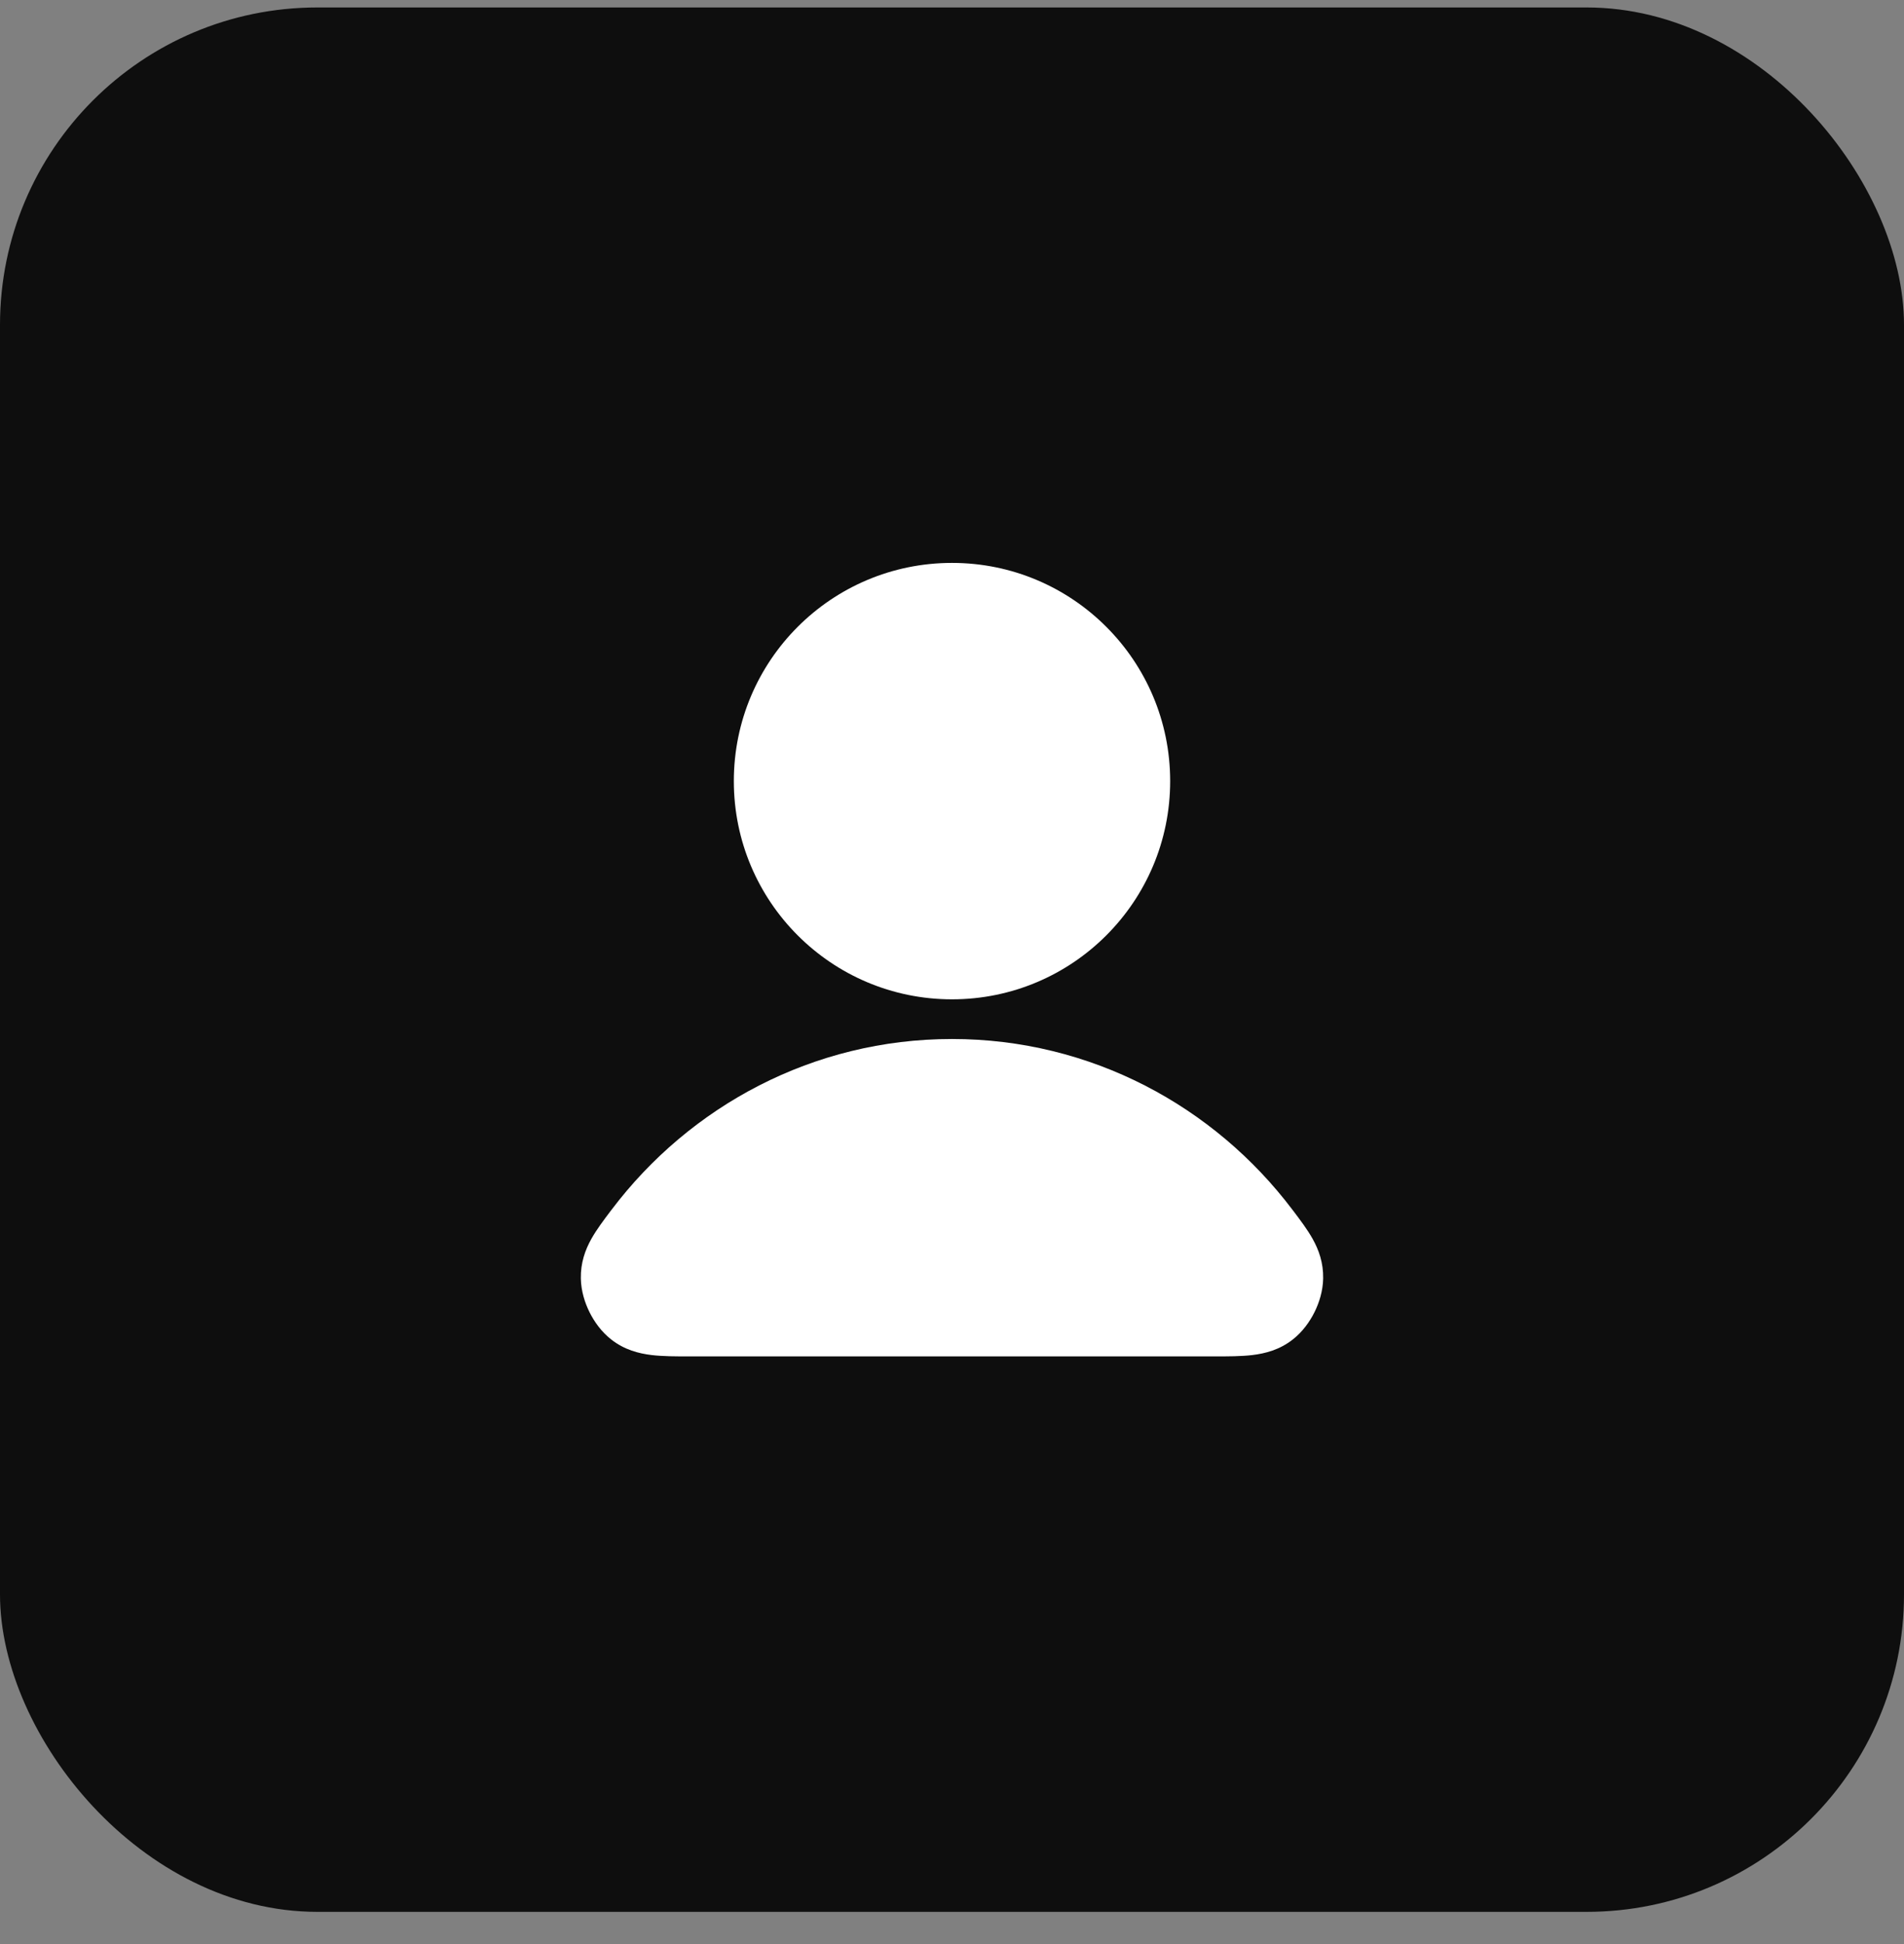
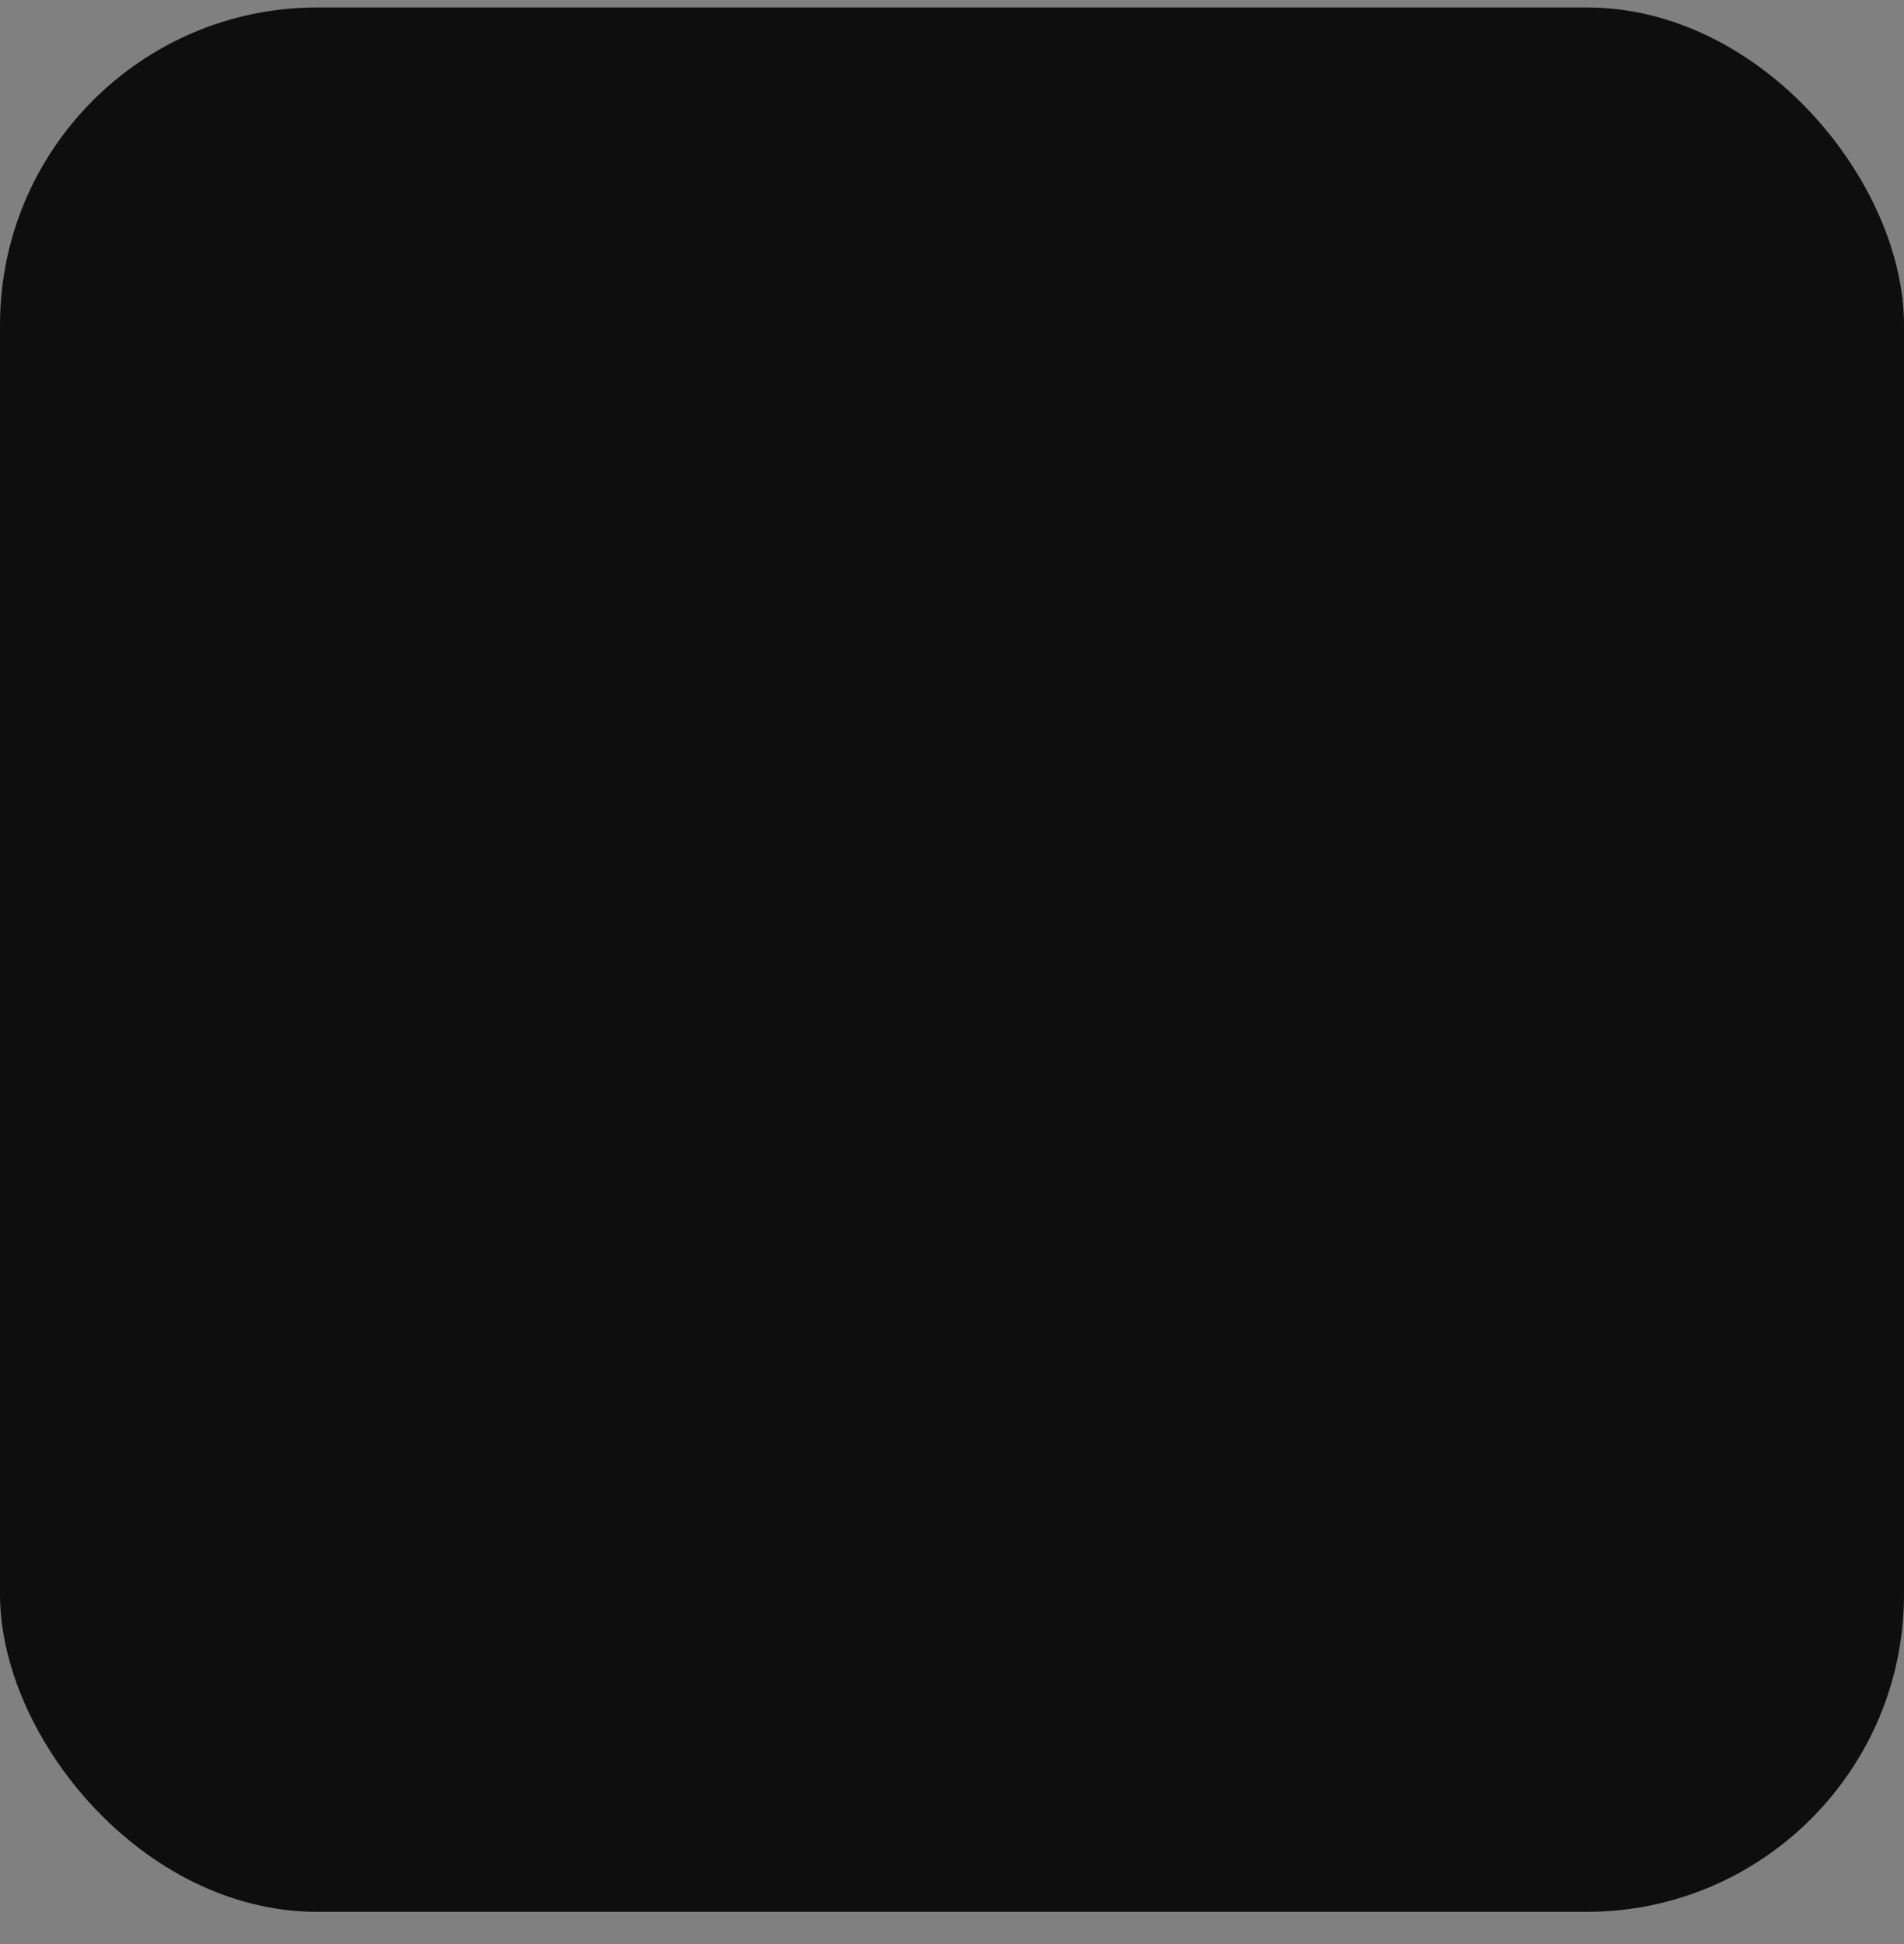
<svg xmlns="http://www.w3.org/2000/svg" width="48" height="49" viewBox="0 0 48 49" fill="none">
  <rect x="0" y="0" width="48" height="49" fill="#808080" stroke="none" />
  <rect y="0.188" width="48" height="48" rx="8" fill="#0E0E0E" />
-   <path fill-rule="evenodd" clip-rule="evenodd" d="M15.418 30.491C17.391 27.88 20.499 26.188 24 26.188C27.501 26.188 30.609 27.88 32.582 30.491C32.591 30.502 32.6 30.514 32.609 30.526C32.778 30.75 32.96 30.991 33.09 31.223C33.248 31.504 33.364 31.829 33.357 32.224C33.351 32.542 33.255 32.839 33.138 33.074C33.021 33.309 32.842 33.565 32.592 33.761C32.259 34.023 31.896 34.115 31.573 34.154C31.291 34.188 30.955 34.188 30.618 34.188C30.603 34.188 30.588 34.188 30.573 34.188H17.427C17.412 34.188 17.397 34.188 17.382 34.188C17.045 34.188 16.709 34.188 16.427 34.154C16.104 34.115 15.741 34.023 15.408 33.761C15.158 33.565 14.979 33.309 14.862 33.074C14.745 32.839 14.649 32.542 14.643 32.224C14.636 31.829 14.752 31.504 14.91 31.223C15.04 30.991 15.222 30.75 15.391 30.526C15.4 30.514 15.409 30.502 15.418 30.491Z" fill="white" />
-   <path fill-rule="evenodd" clip-rule="evenodd" d="M18.5 19.688C18.5 16.65 20.962 14.188 24 14.188C27.038 14.188 29.5 16.65 29.5 19.688C29.5 22.725 27.038 25.188 24 25.188C20.962 25.188 18.5 22.725 18.5 19.688Z" fill="white" />
</svg>